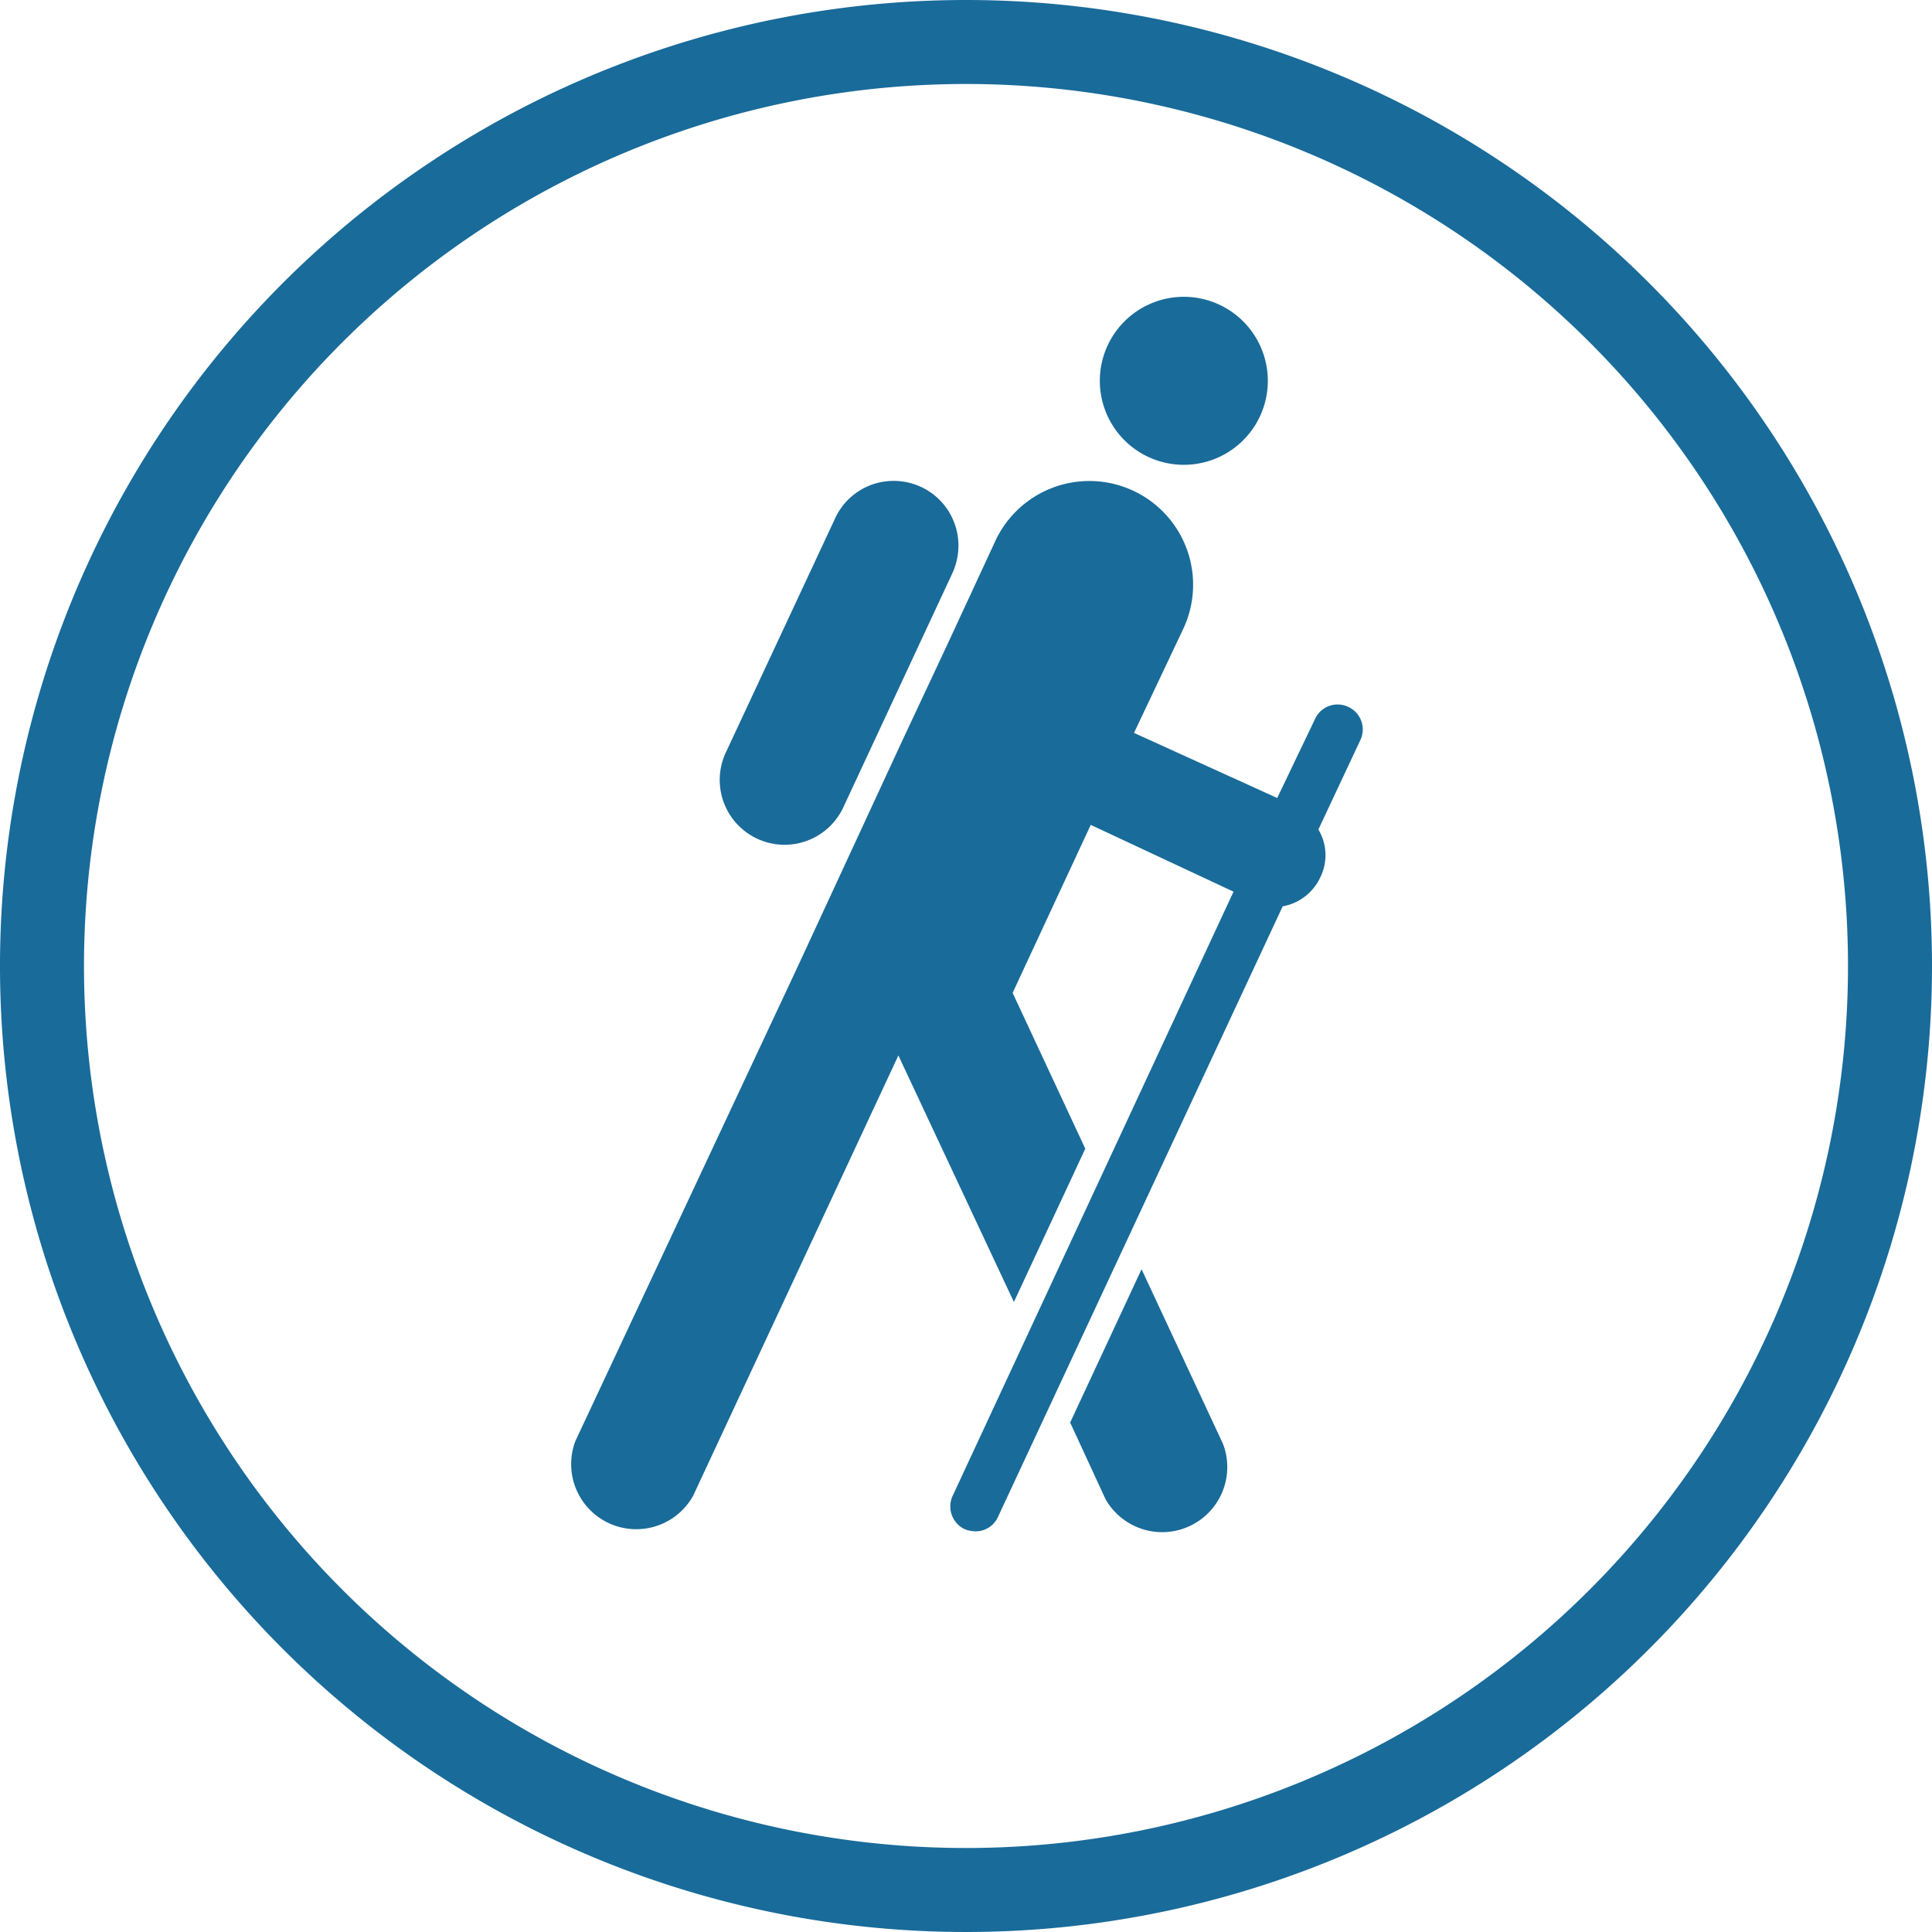
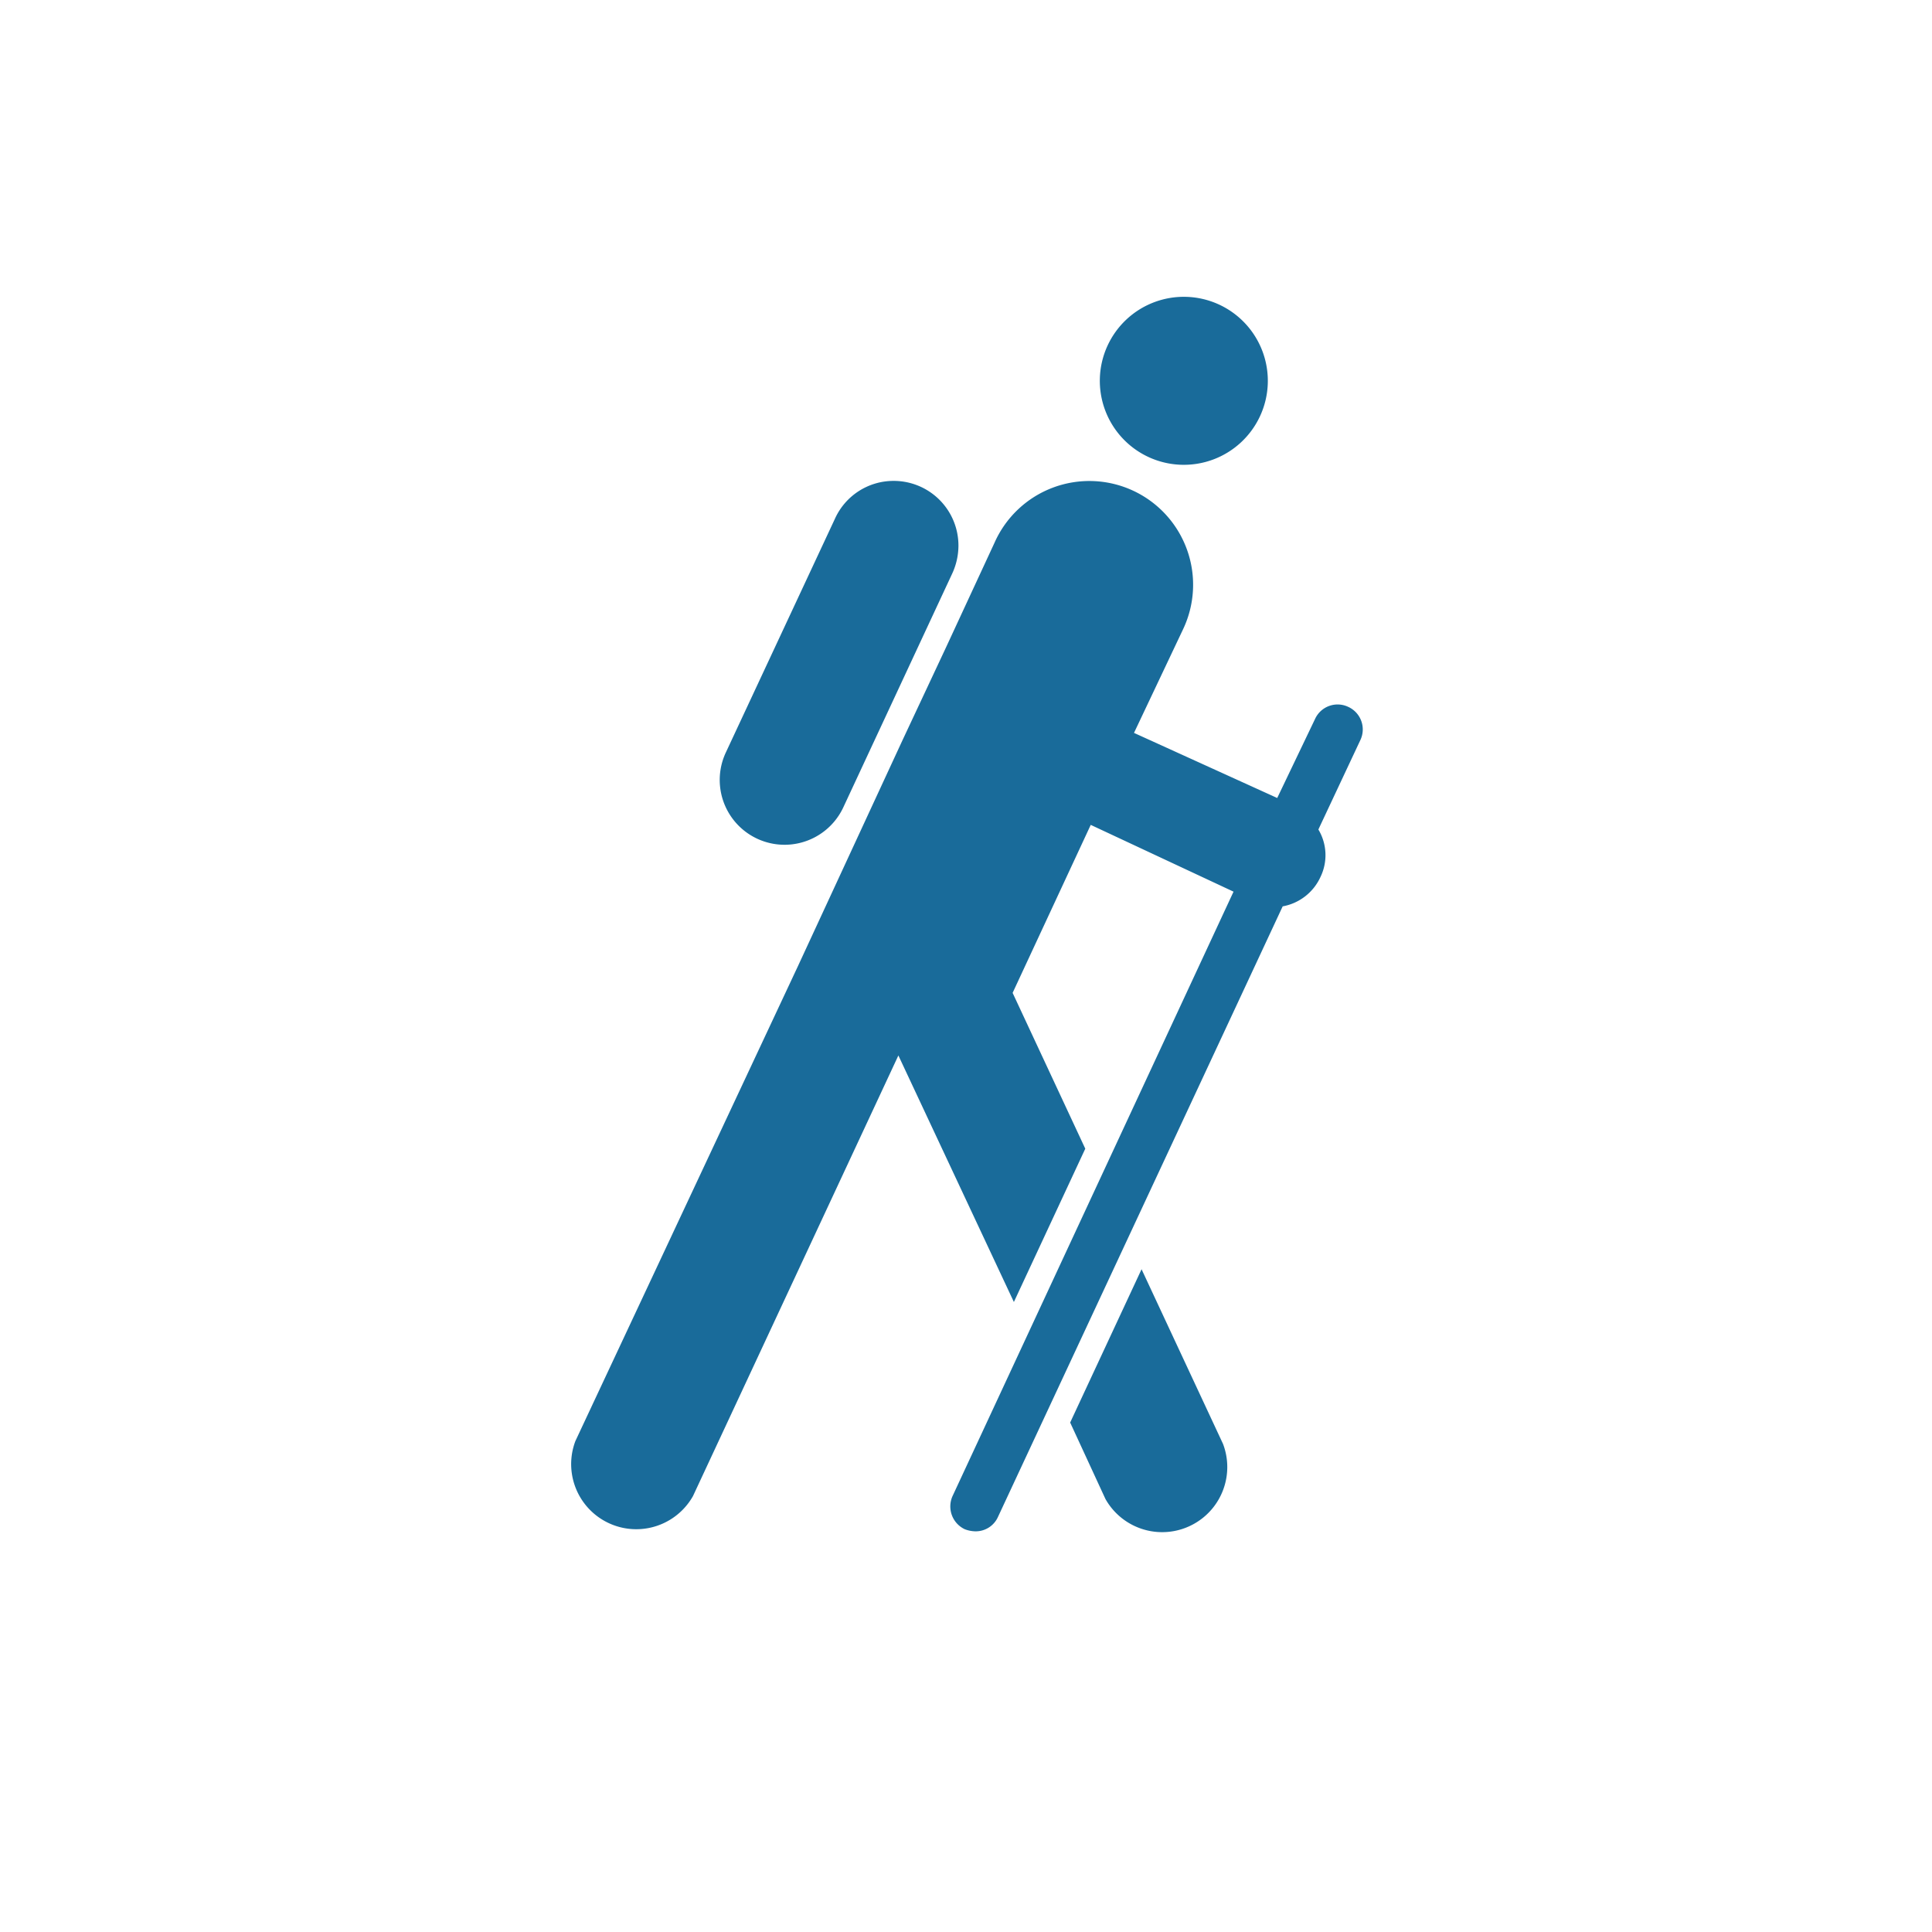
<svg xmlns="http://www.w3.org/2000/svg" viewBox="0 0 46 46">
  <title>Fichier 4</title>
-   <path d="M23,0A23,23,0,1,0,46,23,23,23,0,0,0,23,0Zm0,44A21,21,0,1,1,44,23,21,21,0,0,1,23,44Z" style="fill:#196b9a" />
  <path d="M30,9.91a2,2,0,1,1-1-2.67A2,2,0,0,1,30,9.91ZM22.82,13a1.54,1.54,0,0,0-1.55-1.55,1.53,1.53,0,0,0-1.39.9h0l-2.6,5.57h0a1.54,1.54,0,0,0,2.8,1.3l2.59-5.56h0A1.59,1.59,0,0,0,22.82,13Zm4.36,17.22-1.7,3.65.84,1.82a1.55,1.55,0,0,0,2.8-1.31ZM32.1,16.83a.59.59,0,0,0-.79.29L30.41,19,27,17.45,28.16,15h0a2.47,2.47,0,1,0-4.48-2.08h0l-1.14,2.46h0l-1.05,2.24h0L19,23,13.7,34.31a1.55,1.55,0,0,0,2.8,1.31l4.89-10.49L24.14,31l1.7-3.65-1.73-3.71,1.86-4,3.4,1.59L22.68,35.62a.6.6,0,0,0,.29.79.74.74,0,0,0,.25.05.58.58,0,0,0,.54-.34l6.78-14.54a1.23,1.23,0,0,0,.9-.7,1.19,1.19,0,0,0-.05-1.13l1-2.13A.59.59,0,0,0,32.1,16.83Z" style="fill:#196b9a" />
</svg>